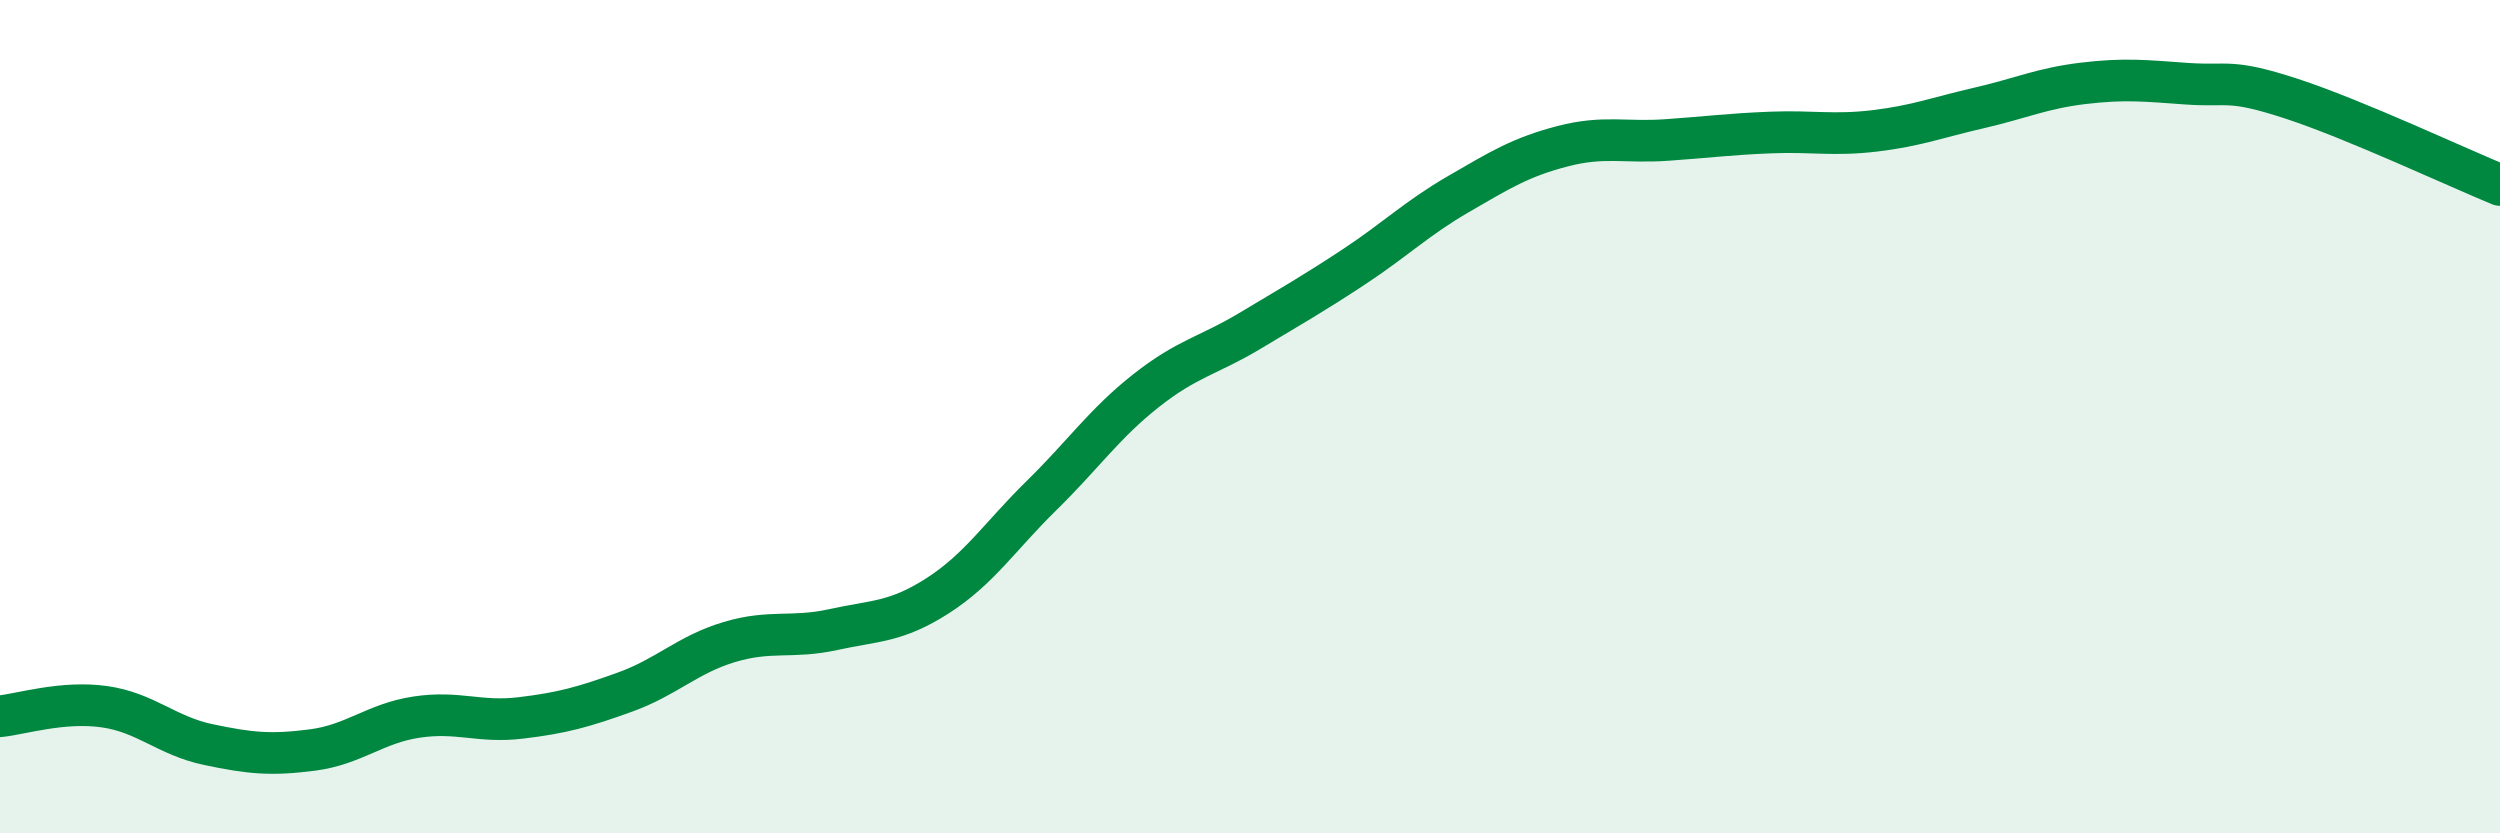
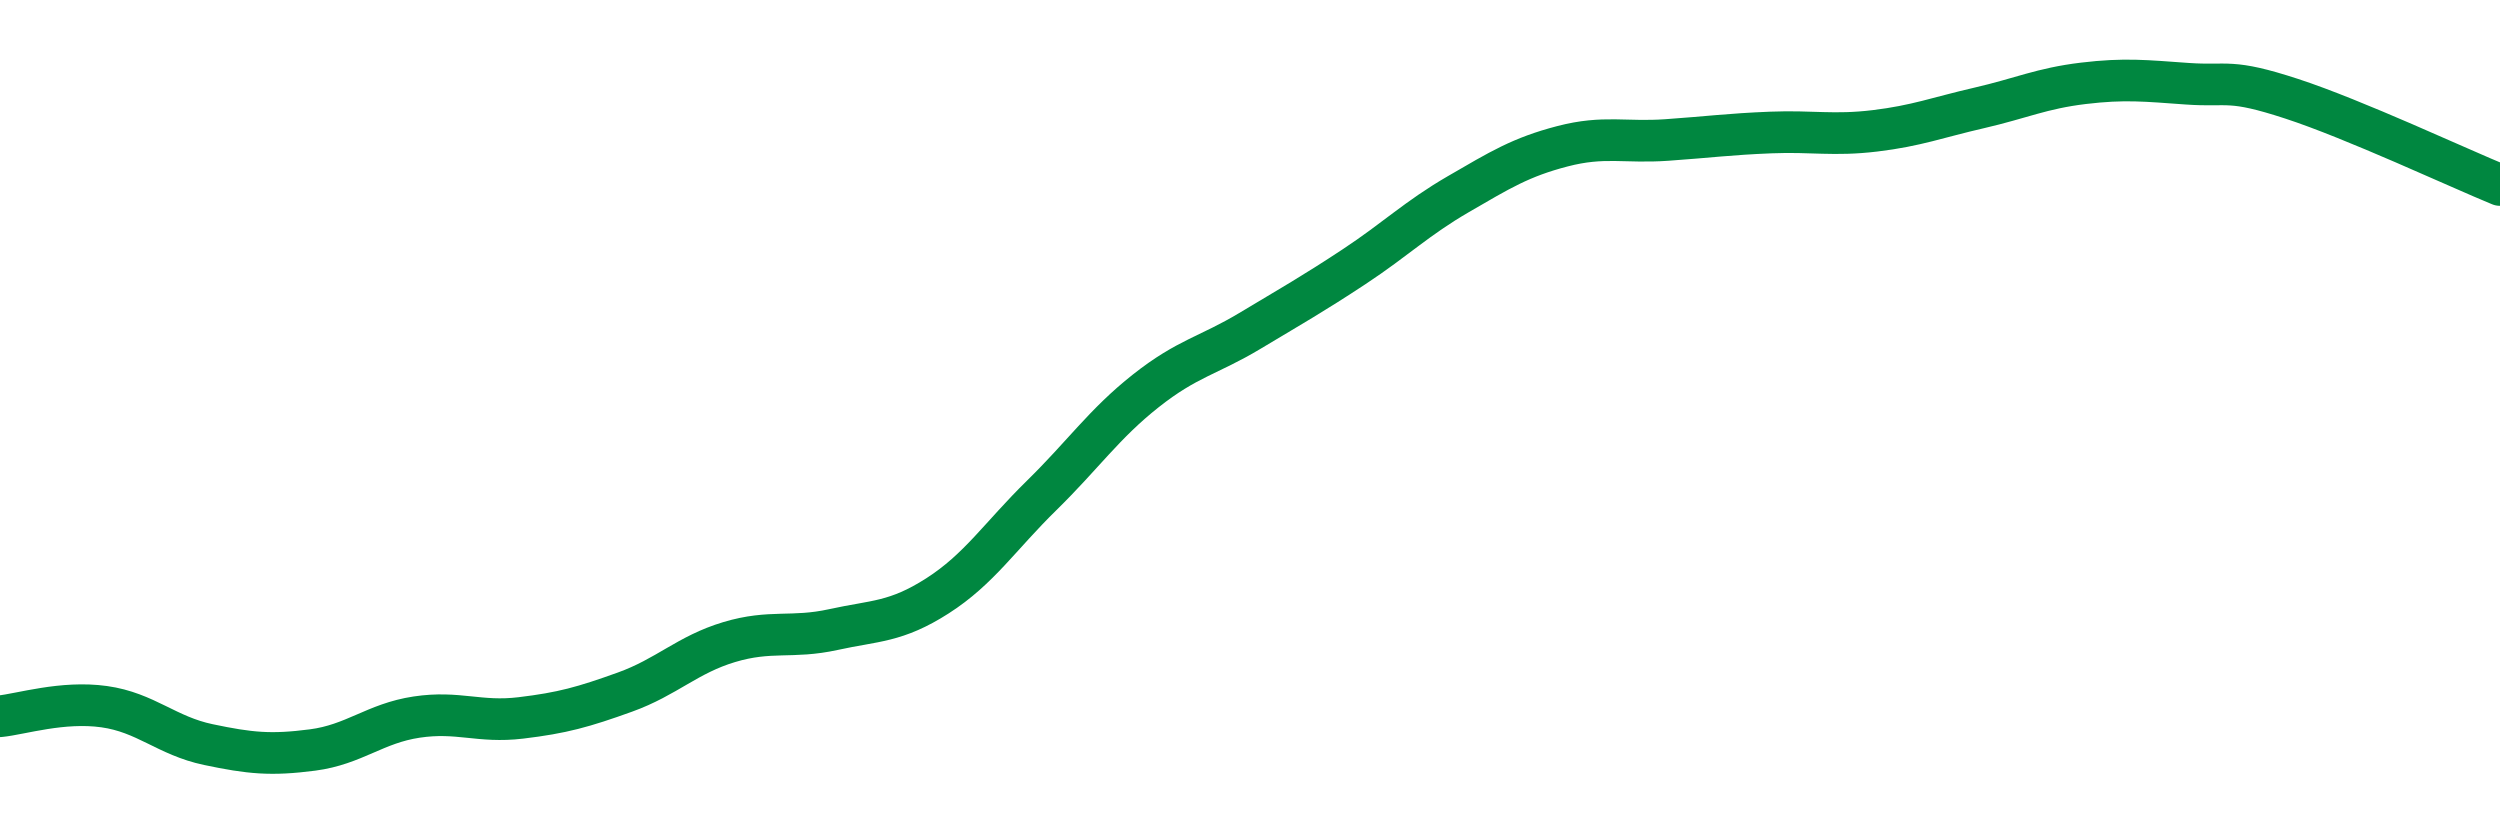
<svg xmlns="http://www.w3.org/2000/svg" width="60" height="20" viewBox="0 0 60 20">
-   <path d="M 0,17.19 C 0.5,17.14 1.5,16.82 2.5,16.96 C 3.5,17.1 4,17.66 5,17.87 C 6,18.08 6.5,18.13 7.5,18 C 8.5,17.87 9,17.36 10,17.21 C 11,17.06 11.5,17.35 12.5,17.23 C 13.5,17.11 14,16.97 15,16.61 C 16,16.25 16.5,15.71 17.5,15.41 C 18.5,15.11 19,15.33 20,15.11 C 21,14.89 21.5,14.94 22.5,14.3 C 23.5,13.66 24,12.87 25,11.89 C 26,10.91 26.5,10.17 27.5,9.38 C 28.5,8.59 29,8.54 30,7.94 C 31,7.34 31.5,7.06 32.5,6.4 C 33.5,5.74 34,5.24 35,4.66 C 36,4.08 36.5,3.77 37.5,3.51 C 38.5,3.25 39,3.43 40,3.36 C 41,3.29 41.5,3.22 42.5,3.18 C 43.5,3.14 44,3.26 45,3.14 C 46,3.02 46.5,2.82 47.5,2.59 C 48.5,2.36 49,2.12 50,2 C 51,1.88 51.5,1.94 52.5,2.01 C 53.5,2.08 53.5,1.88 55,2.37 C 56.5,2.86 59,4.03 60,4.44L60 20L0 20Z" fill="#008740" opacity="0.1" stroke-linecap="round" stroke-linejoin="round" />
  <path d="M 0,17.19 C 0.5,17.14 1.5,16.82 2.5,16.96 C 3.5,17.1 4,17.66 5,17.87 C 6,18.08 6.5,18.13 7.5,18 C 8.5,17.87 9,17.36 10,17.21 C 11,17.06 11.5,17.35 12.5,17.23 C 13.5,17.11 14,16.97 15,16.61 C 16,16.25 16.5,15.71 17.5,15.41 C 18.5,15.11 19,15.33 20,15.11 C 21,14.89 21.5,14.94 22.5,14.3 C 23.5,13.66 24,12.87 25,11.89 C 26,10.91 26.5,10.17 27.5,9.38 C 28.5,8.59 29,8.54 30,7.94 C 31,7.34 31.5,7.06 32.5,6.4 C 33.5,5.74 34,5.24 35,4.66 C 36,4.08 36.5,3.77 37.5,3.51 C 38.5,3.25 39,3.43 40,3.36 C 41,3.29 41.5,3.22 42.5,3.18 C 43.5,3.14 44,3.26 45,3.14 C 46,3.02 46.5,2.82 47.5,2.59 C 48.5,2.36 49,2.12 50,2 C 51,1.88 51.5,1.94 52.5,2.01 C 53.5,2.08 53.5,1.88 55,2.37 C 56.5,2.86 59,4.03 60,4.44" stroke="#008740" stroke-width="1" fill="none" stroke-linecap="round" stroke-linejoin="round" />
</svg>